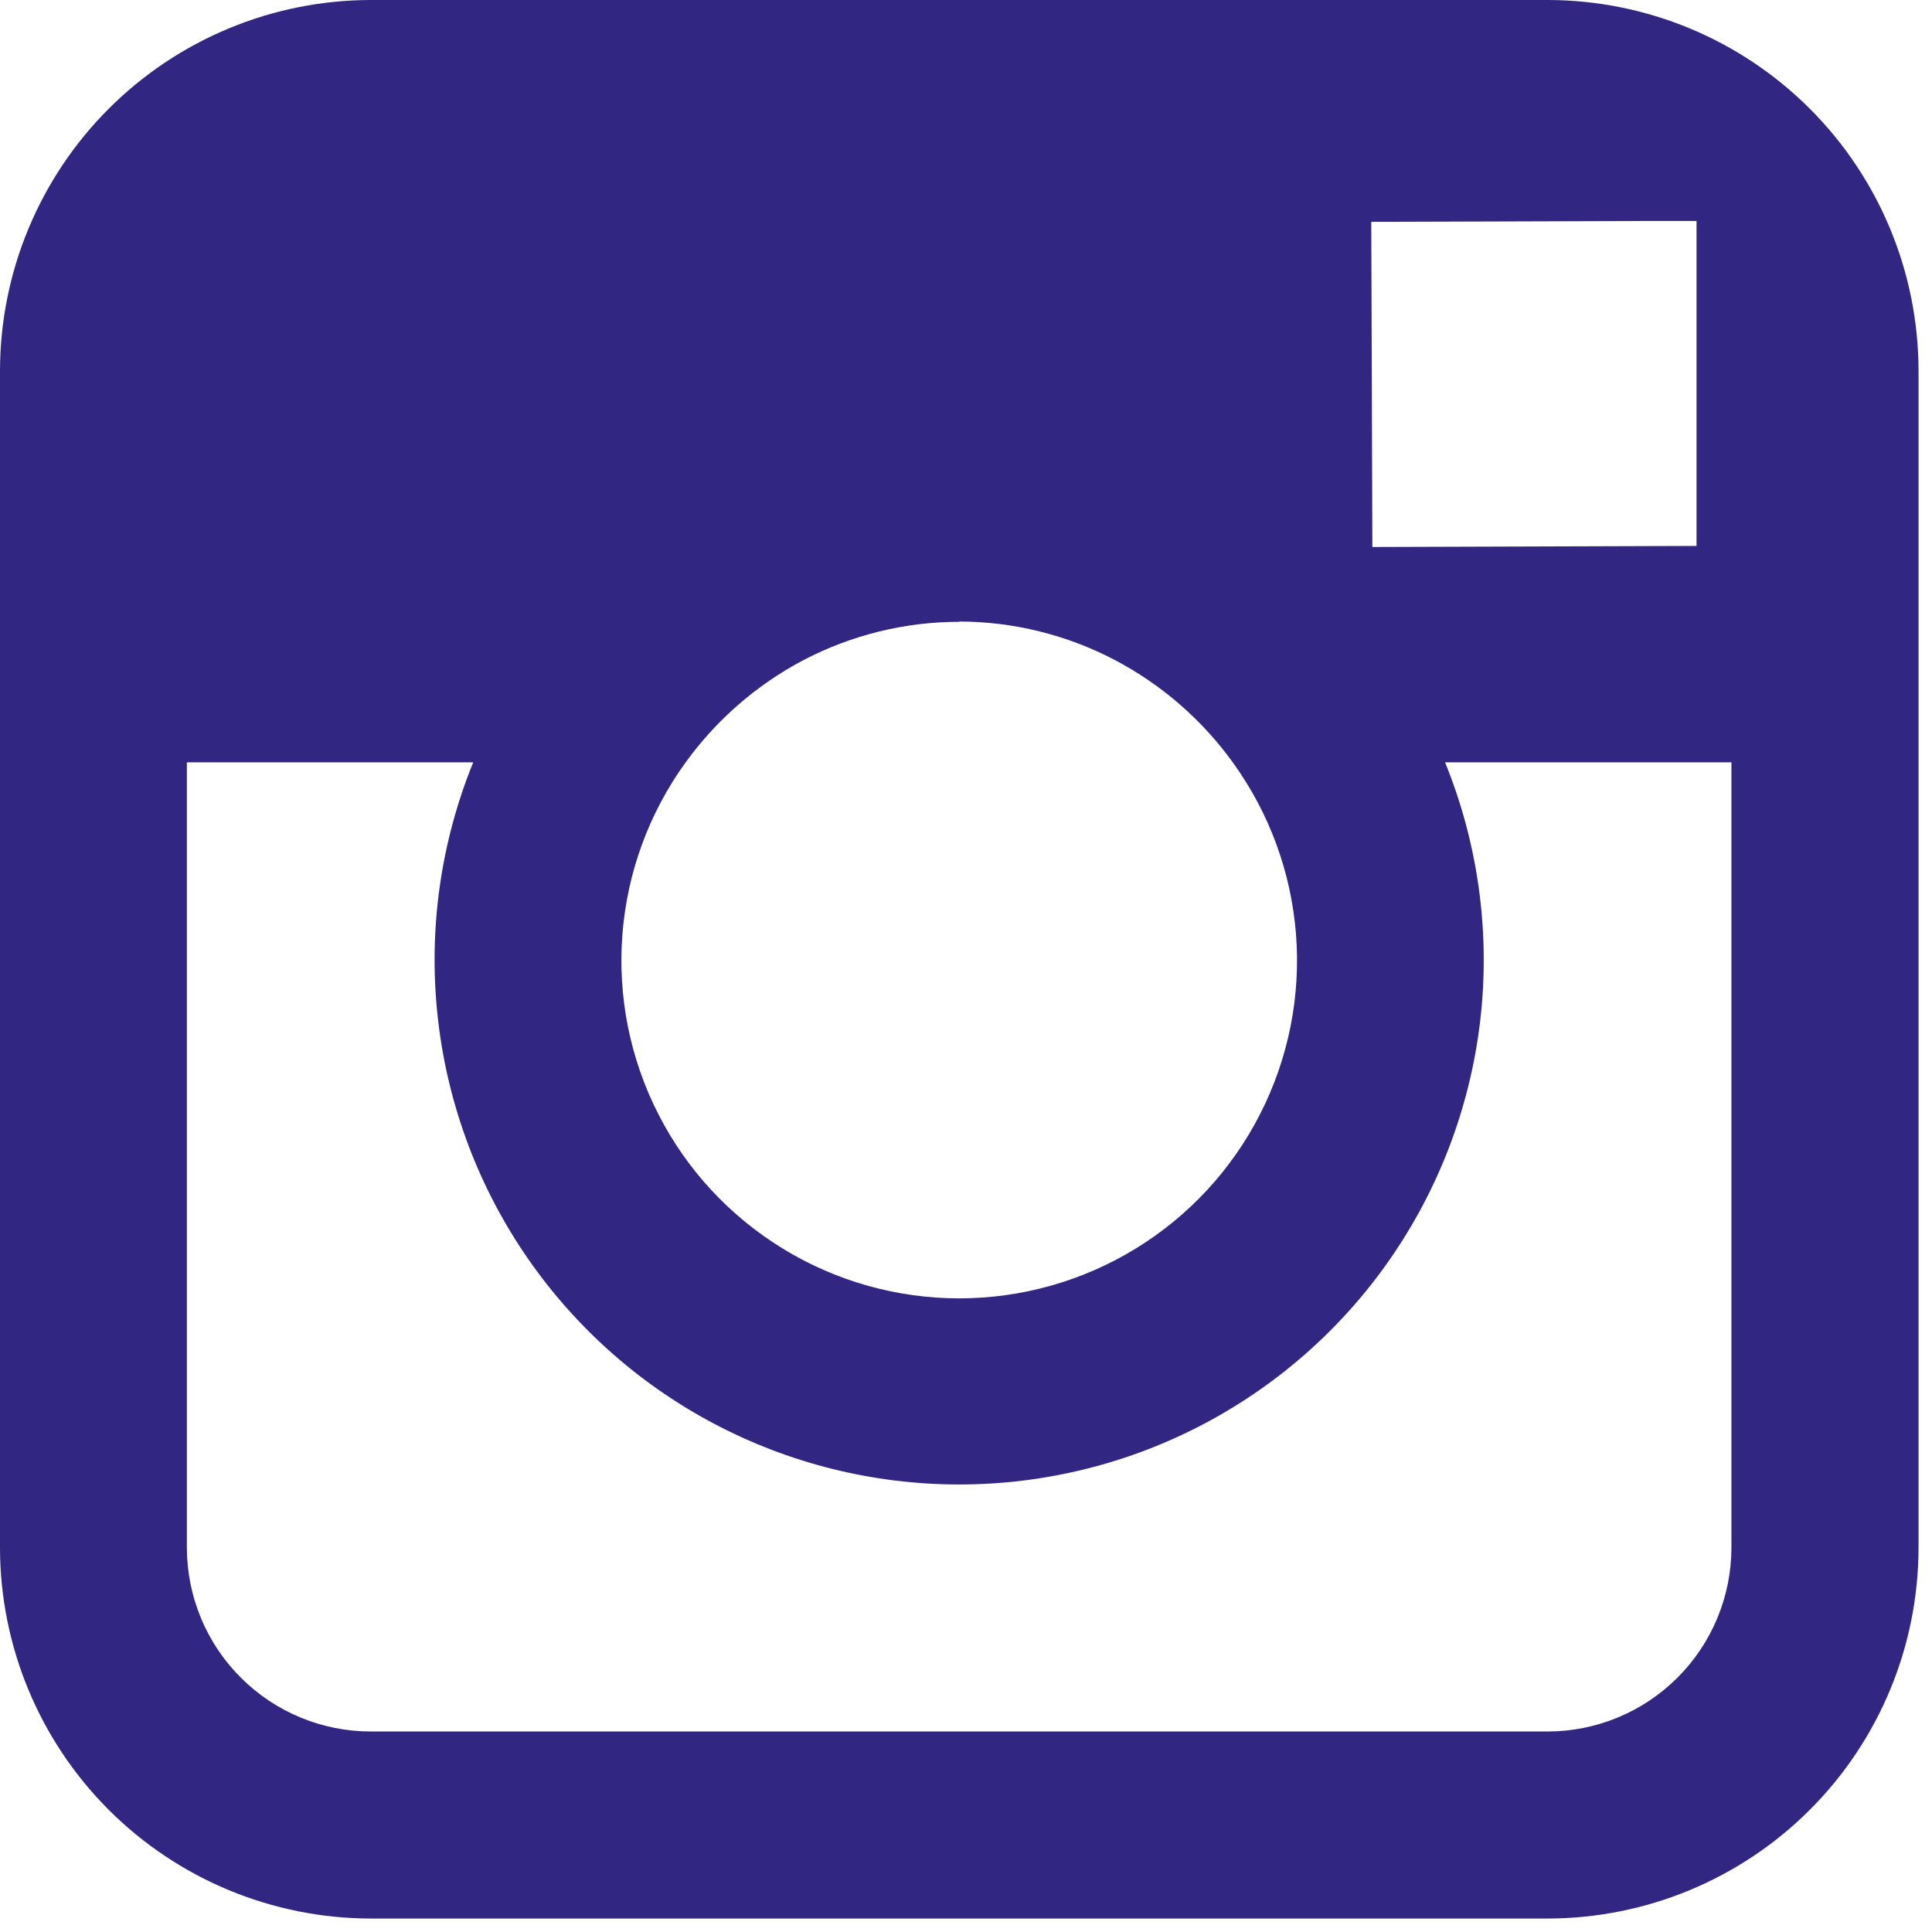
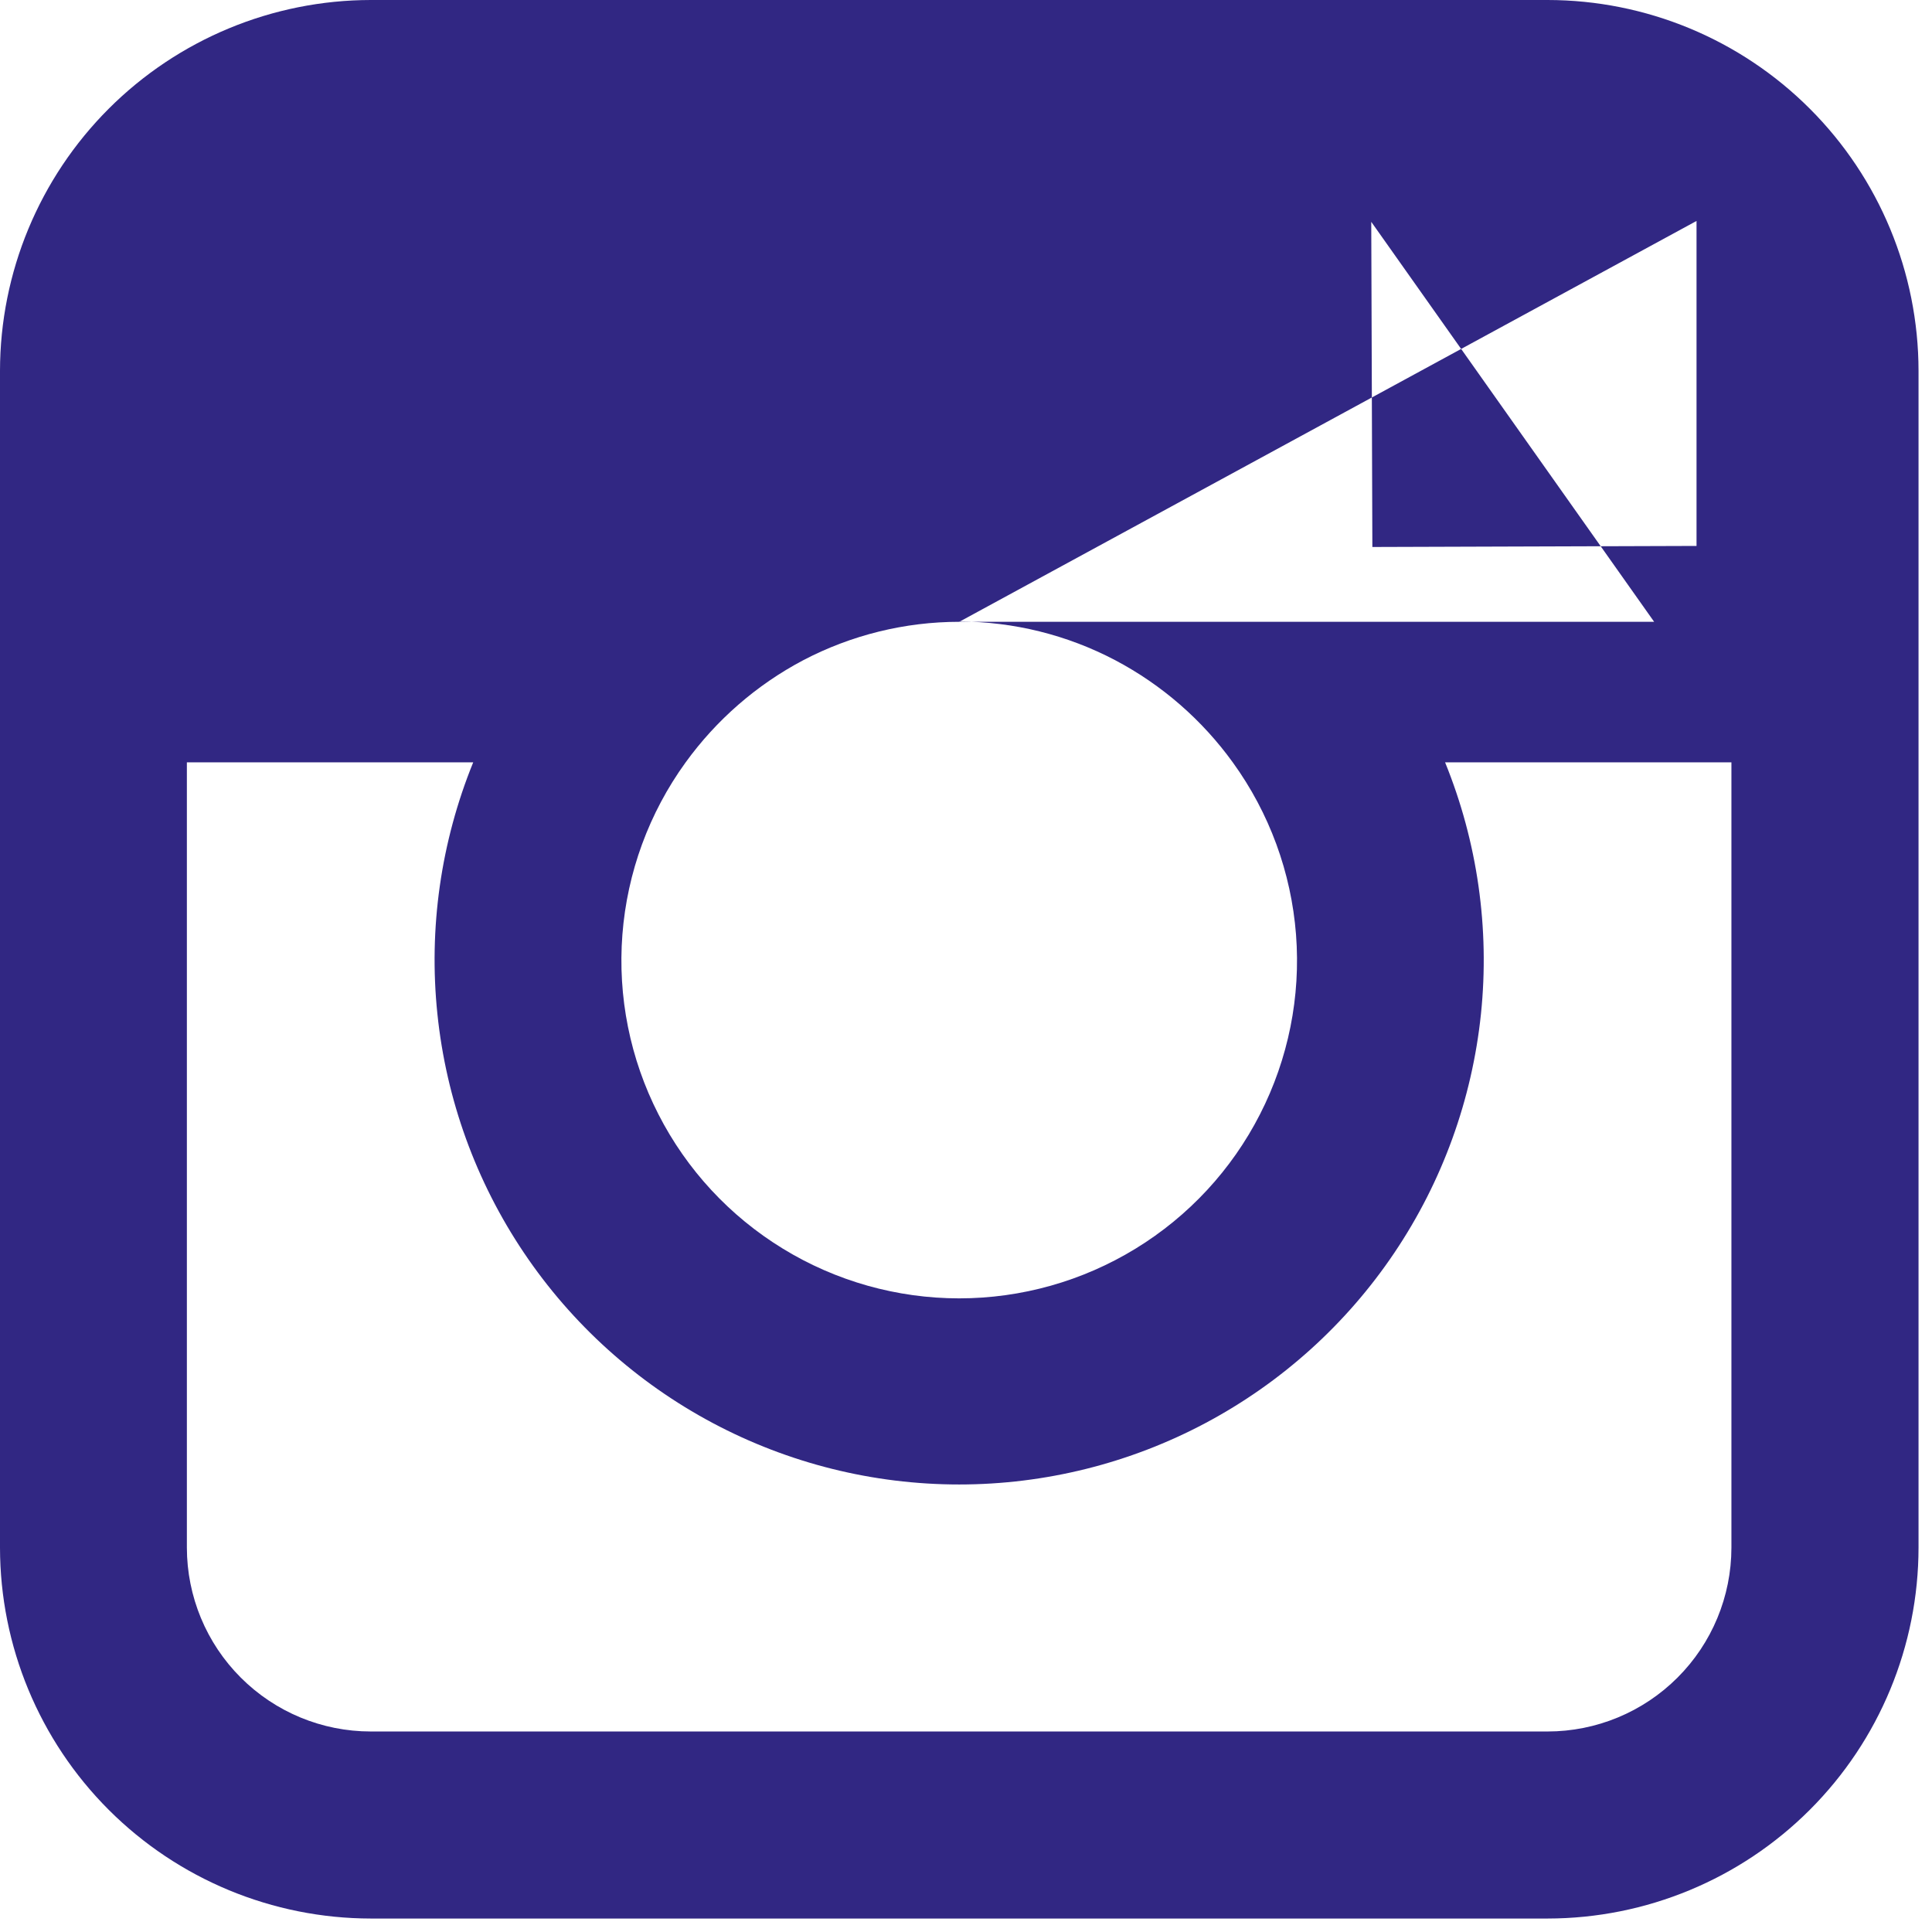
<svg xmlns="http://www.w3.org/2000/svg" width="33" height="33" viewBox="0 0 33 33" fill="none">
-   <path d="M26.436 32.77H6.333C4.654 32.768 3.044 32.1 1.857 30.913C0.669 29.725 0.002 28.115 0 26.436L0 6.333C0.002 4.654 0.67 3.044 1.857 1.857C3.044 0.67 4.654 0.002 6.333 0L26.433 0C28.113 0.001 29.724 0.668 30.912 1.856C32.1 3.043 32.768 4.653 32.77 6.333V26.433C32.769 28.113 32.102 29.724 30.914 30.912C29.727 32.1 28.116 32.768 26.436 32.77ZM3.192 13.021V26.436C3.193 27.268 3.524 28.067 4.113 28.655C4.702 29.244 5.5 29.575 6.333 29.575H26.433C27.265 29.575 28.064 29.244 28.653 28.655C29.242 28.067 29.573 27.268 29.574 26.436V13.021H24.683C25.236 14.381 25.447 15.857 25.296 17.318C25.144 18.779 24.637 20.18 23.817 21.398C22.997 22.617 21.89 23.615 20.594 24.305C19.298 24.995 17.852 25.356 16.383 25.356C14.914 25.356 13.468 24.995 12.172 24.305C10.876 23.615 9.769 22.617 8.949 21.398C8.129 20.18 7.622 18.779 7.471 17.318C7.319 15.857 7.53 14.381 8.083 13.021H3.192ZM16.385 10.621C15.456 10.621 14.541 10.847 13.718 11.278C12.923 11.698 12.236 12.296 11.709 13.025C11.086 13.886 10.713 14.903 10.631 15.963C10.549 17.023 10.762 18.085 11.246 19.032C11.729 19.979 12.465 20.773 13.372 21.328C14.278 21.883 15.321 22.177 16.384 22.177C17.447 22.177 18.489 21.883 19.396 21.328C20.303 20.773 21.039 19.979 21.522 19.032C22.006 18.085 22.219 17.023 22.137 15.963C22.055 14.903 21.682 13.886 21.059 13.025C20.533 12.296 19.846 11.698 19.051 11.278C18.229 10.845 17.314 10.618 16.385 10.616V10.621ZM28.978 3.774H28.254L23.422 3.789L23.441 9.343L28.978 9.325V3.774Z" fill="#312783" />
+   <path d="M26.436 32.77H6.333C4.654 32.768 3.044 32.1 1.857 30.913C0.669 29.725 0.002 28.115 0 26.436L0 6.333C0.002 4.654 0.67 3.044 1.857 1.857C3.044 0.67 4.654 0.002 6.333 0L26.433 0C28.113 0.001 29.724 0.668 30.912 1.856C32.1 3.043 32.768 4.653 32.77 6.333V26.433C32.769 28.113 32.102 29.724 30.914 30.912C29.727 32.1 28.116 32.768 26.436 32.77ZM3.192 13.021V26.436C3.193 27.268 3.524 28.067 4.113 28.655C4.702 29.244 5.5 29.575 6.333 29.575H26.433C27.265 29.575 28.064 29.244 28.653 28.655C29.242 28.067 29.573 27.268 29.574 26.436V13.021H24.683C25.236 14.381 25.447 15.857 25.296 17.318C25.144 18.779 24.637 20.18 23.817 21.398C22.997 22.617 21.89 23.615 20.594 24.305C19.298 24.995 17.852 25.356 16.383 25.356C14.914 25.356 13.468 24.995 12.172 24.305C10.876 23.615 9.769 22.617 8.949 21.398C8.129 20.18 7.622 18.779 7.471 17.318C7.319 15.857 7.53 14.381 8.083 13.021H3.192ZM16.385 10.621C15.456 10.621 14.541 10.847 13.718 11.278C12.923 11.698 12.236 12.296 11.709 13.025C11.086 13.886 10.713 14.903 10.631 15.963C10.549 17.023 10.762 18.085 11.246 19.032C11.729 19.979 12.465 20.773 13.372 21.328C14.278 21.883 15.321 22.177 16.384 22.177C17.447 22.177 18.489 21.883 19.396 21.328C20.303 20.773 21.039 19.979 21.522 19.032C22.006 18.085 22.219 17.023 22.137 15.963C22.055 14.903 21.682 13.886 21.059 13.025C20.533 12.296 19.846 11.698 19.051 11.278C18.229 10.845 17.314 10.618 16.385 10.616V10.621ZH28.254L23.422 3.789L23.441 9.343L28.978 9.325V3.774Z" fill="#312783" />
</svg>